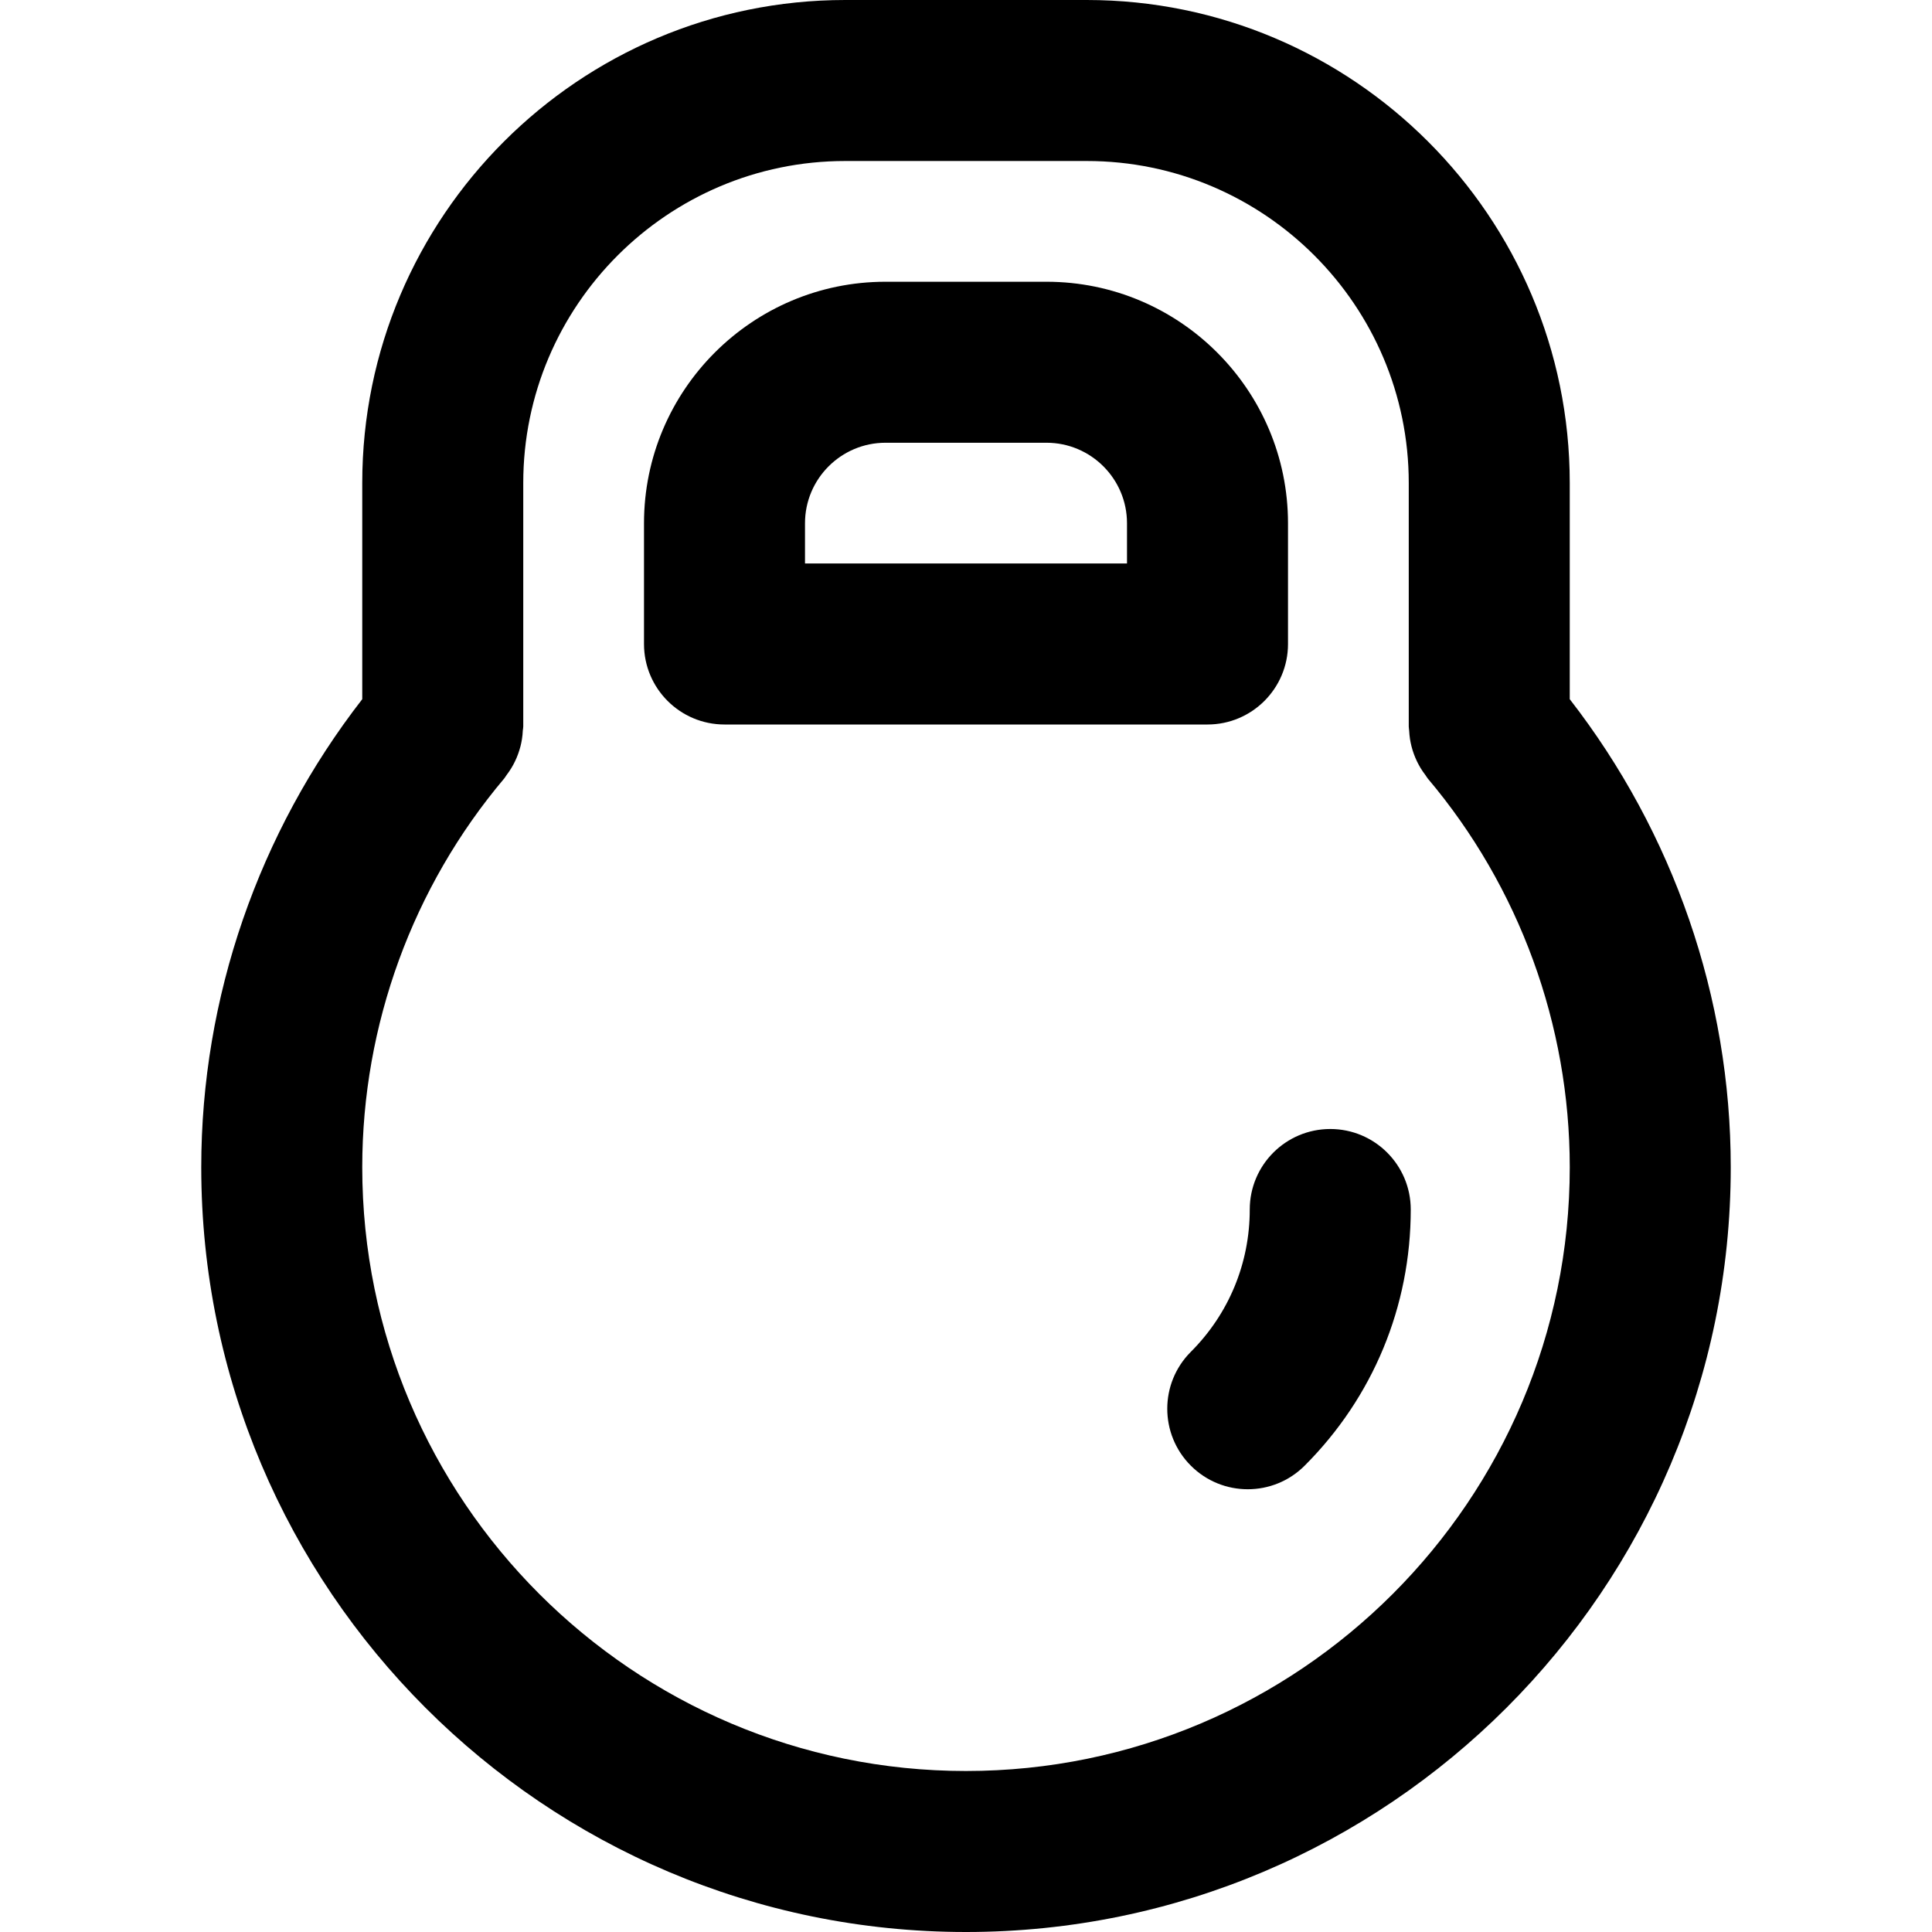
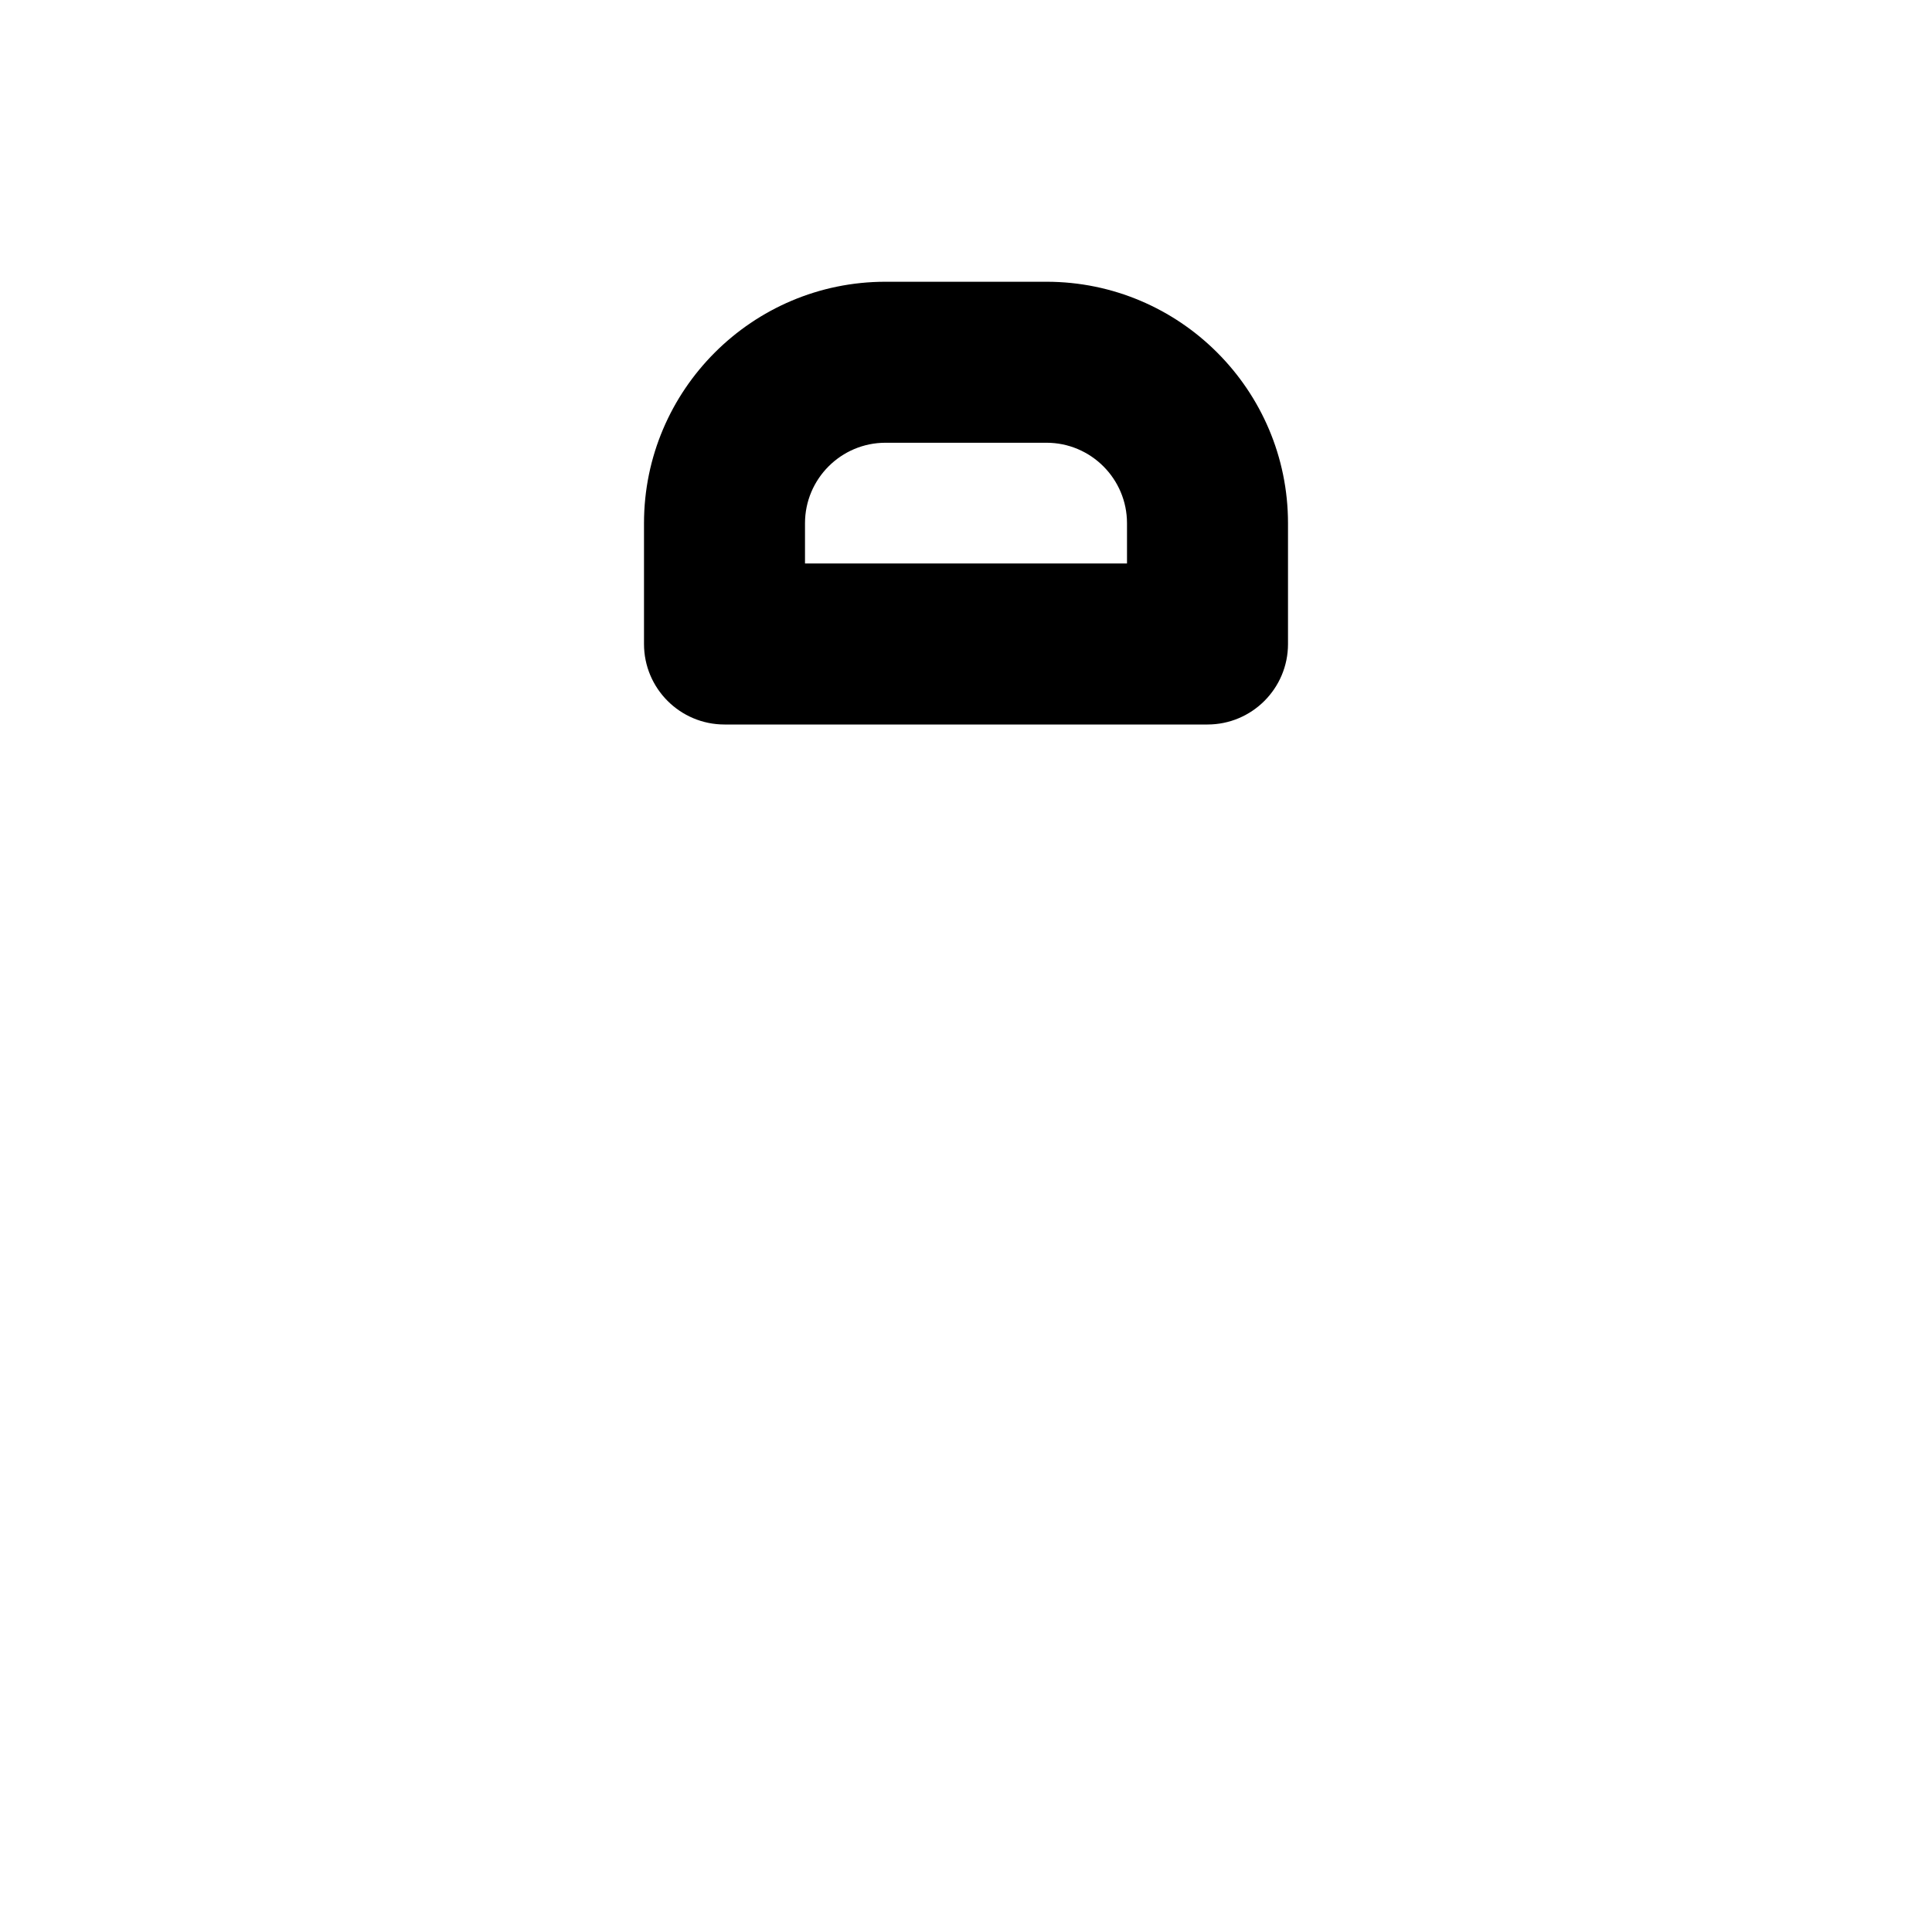
<svg xmlns="http://www.w3.org/2000/svg" viewBox="-40 0 384 384">
-   <path d="m224.398 224.398c-8.832 0-16 7.168-16 16 0 10.691-4.16 20.738-11.711 28.289-6.246 6.25-6.246 16.375 0 22.625 3.129 3.129 7.215 4.688 11.312 4.688s8.184-1.559 11.312-4.688c13.598-13.594 21.086-31.68 21.086-50.914 0-8.84-7.168-16-16-16zm0 0" />
-   <path d="m176 0h-48c-52.938 0-96 43.062-96 96v42.969c-20.602 26.535-32 59.27-32 93.031 0 83.816 68.184 152 152 152s152-68.184 152-152c0-33.762-11.398-66.504-32-93.031v-42.969c0-52.938-43.062-96-96-96zm-24 352c-66.168 0-120-53.832-120-120 0-28.281 10.023-55.727 28.223-77.281.176-.207.297-.445.457-.664.344-.453.664-.918.961-1.406.262-.434.496-.863.711-1.312.234-.473.434-.961.617-1.457s.336-1 .473-1.512c.125-.48.223-.969.301-1.465.09-.566.145-1.125.168-1.695.027-.277.09-.535.09-.809v-48.398c0-35.289 28.711-64 64-64h48c35.289 0 64 28.711 64 64v48.398c0 .273.062.539.078.809.035.57.082 1.129.168 1.695.082.496.18.977.305 1.465.129.512.289 1.016.473 1.52.184.496.383.969.609 1.441.223.457.465.902.727 1.344.289.473.602.922.938 1.359.168.227.289.473.473.695 18.207 21.547 28.23 48.992 28.23 77.273 0 66.168-53.832 120-120 120zm0 0" />
  <path d="m216 128v-24c0-26.473-21.527-48-48-48h-32c-26.473 0-48 21.527-48 48v24c0 8.832 7.168 16 16 16h96c8.832 0 16-7.168 16-16zm-32-16h-64v-8c0-8.824 7.176-16 16-16h32c8.824 0 16 7.176 16 16zm0 0" />
</svg>